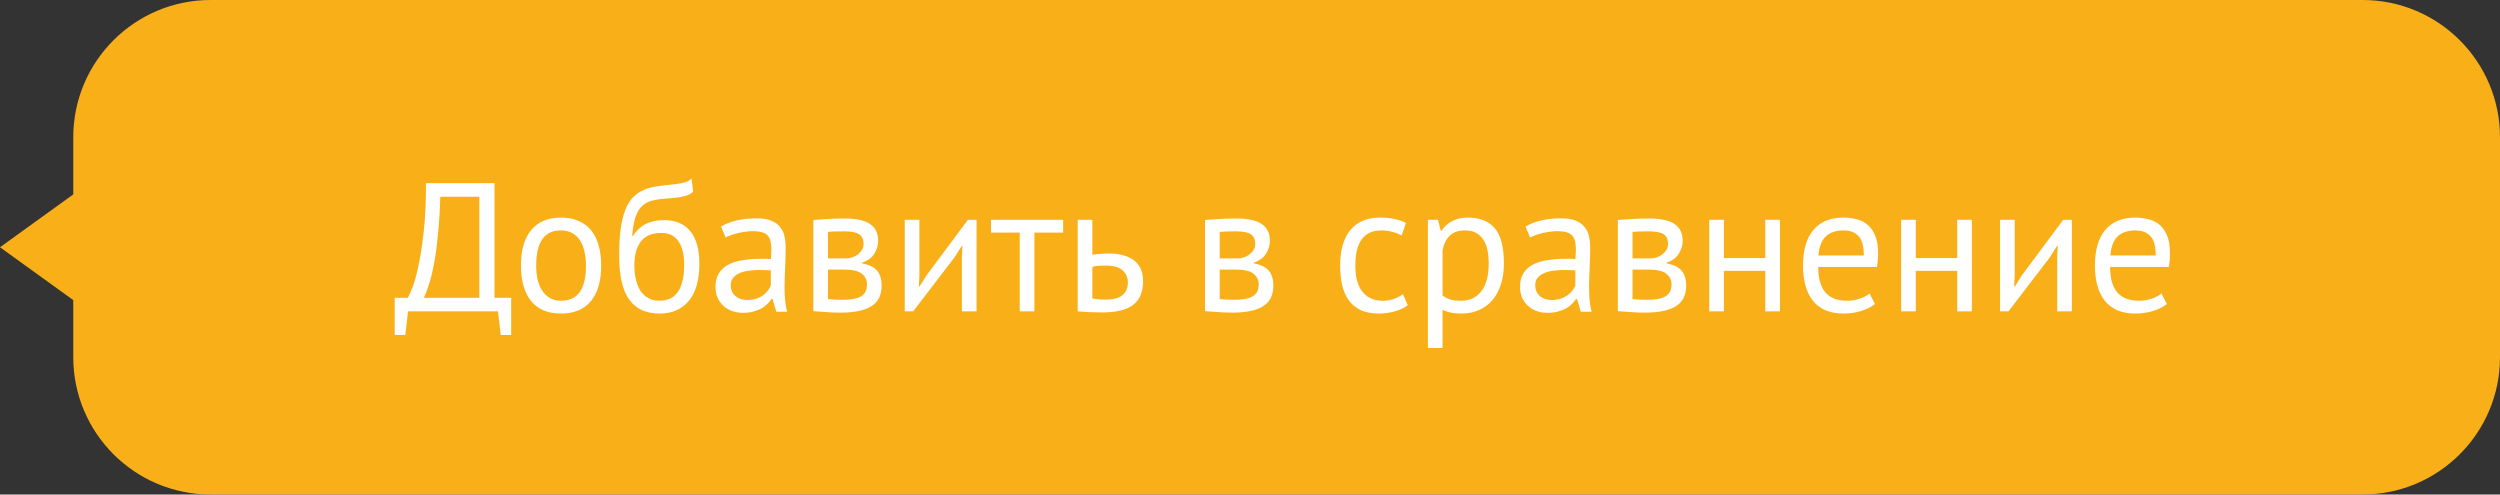
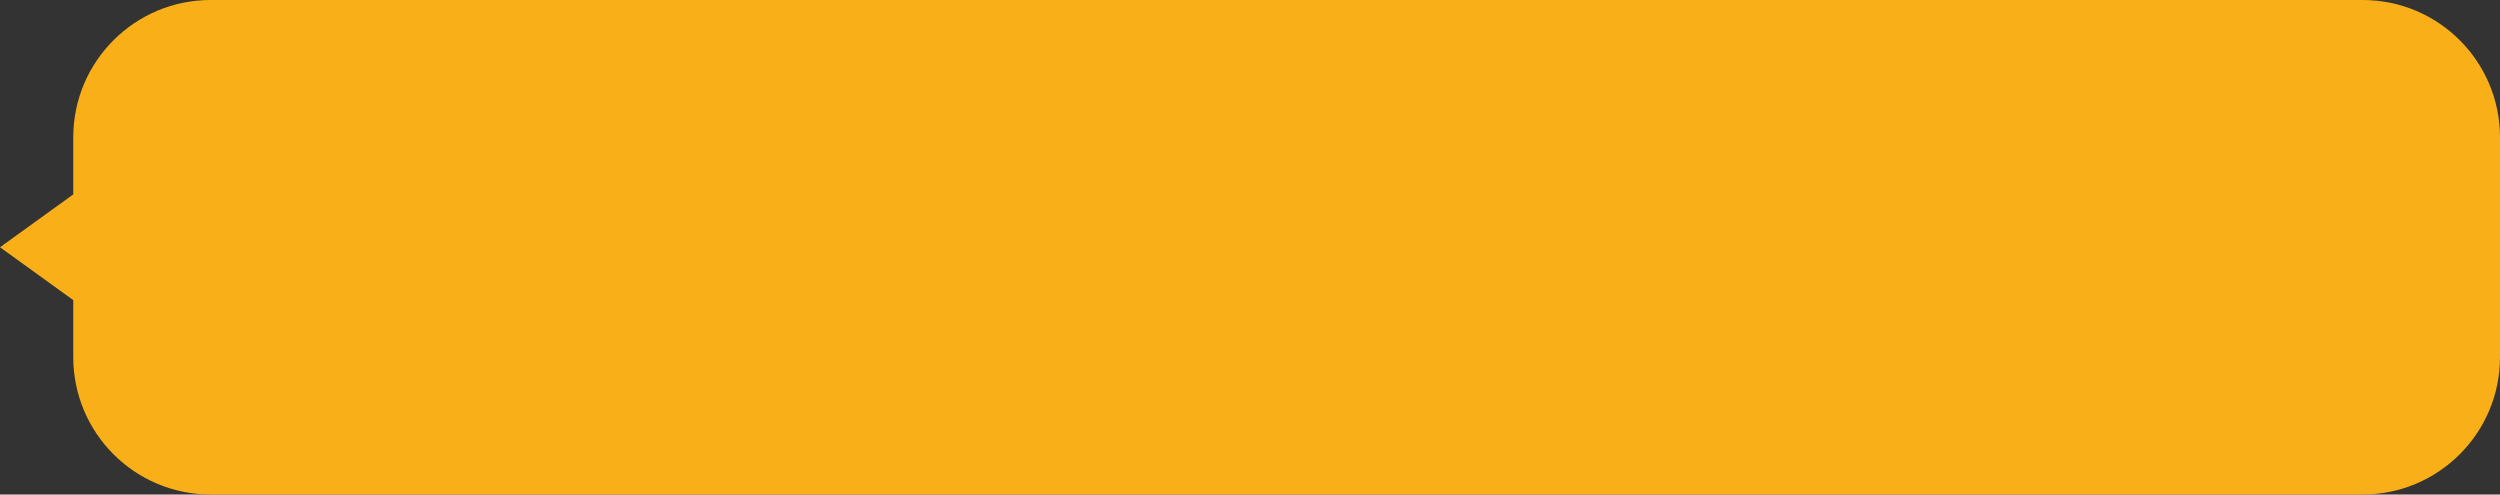
<svg xmlns="http://www.w3.org/2000/svg" width="273" height="54" viewBox="0 0 273 54" fill="none">
  <rect x="0" y="0" width="273" height="54" fill="#333333" stroke="none" />
  <path fill-rule="evenodd" clip-rule="evenodd" d="M23 0C14.716 0 8 6.716 8 15V21.227L0 27L8 32.773V39C8 47.284 14.716 54 23 54H258C266.284 54 273 47.284 273 39V15C273 6.716 266.284 0 258 0H23Z" fill="#F9AF17" />
-   <path d="M55.82 36.58H54.68L54.38 34H44.56L44.26 36.58H43.1V32.52H44.52C44.627 32.373 44.787 32.033 45 31.5C45.227 30.953 45.447 30.18 45.66 29.18C45.887 28.167 46.087 26.907 46.26 25.4C46.433 23.88 46.52 22.08 46.52 20H54V32.52H55.82V36.58ZM52.34 32.52V21.48H48.08C48.04 22.947 47.96 24.267 47.84 25.44C47.733 26.613 47.6 27.653 47.44 28.56C47.28 29.453 47.1 30.227 46.9 30.88C46.7 31.533 46.493 32.08 46.28 32.52H52.34ZM56.89 29C56.89 27.307 57.264 26.013 58.01 25.12C58.77 24.213 59.857 23.76 61.27 23.76C62.017 23.76 62.663 23.887 63.21 24.14C63.77 24.38 64.23 24.733 64.59 25.2C64.95 25.653 65.217 26.207 65.39 26.86C65.564 27.5 65.65 28.213 65.65 29C65.65 30.693 65.27 31.993 64.51 32.9C63.764 33.793 62.684 34.24 61.27 34.24C60.523 34.24 59.87 34.12 59.31 33.88C58.764 33.627 58.31 33.273 57.95 32.82C57.59 32.353 57.324 31.8 57.15 31.16C56.977 30.507 56.89 29.787 56.89 29ZM58.55 29C58.55 29.507 58.597 29.993 58.69 30.46C58.797 30.927 58.957 31.333 59.17 31.68C59.383 32.027 59.663 32.307 60.01 32.52C60.357 32.733 60.777 32.84 61.27 32.84C63.084 32.853 63.99 31.573 63.99 29C63.99 28.48 63.937 27.987 63.83 27.52C63.737 27.053 63.584 26.647 63.37 26.3C63.157 25.953 62.877 25.68 62.53 25.48C62.184 25.267 61.764 25.16 61.27 25.16C59.457 25.147 58.55 26.427 58.55 29ZM69.093 25.78C69.533 25.14 70.019 24.693 70.553 24.44C71.086 24.173 71.753 24.04 72.553 24.04C73.779 24.04 74.719 24.44 75.373 25.24C76.04 26.04 76.373 27.22 76.373 28.78C76.373 30.58 75.986 31.94 75.213 32.86C74.453 33.78 73.386 34.24 72.013 34.24C70.546 34.24 69.446 33.733 68.713 32.72C67.98 31.707 67.613 30.113 67.613 27.94C67.613 26.793 67.666 25.813 67.773 25C67.893 24.187 68.059 23.5 68.273 22.94C68.499 22.38 68.766 21.933 69.073 21.6C69.393 21.267 69.746 21.007 70.133 20.82C70.533 20.62 70.966 20.48 71.433 20.4C71.9 20.32 72.4 20.253 72.933 20.2C73.626 20.133 74.166 20.06 74.553 19.98C74.953 19.887 75.273 19.727 75.513 19.5L75.693 20.94C75.559 21.06 75.413 21.16 75.253 21.24C75.093 21.32 74.9 21.387 74.673 21.44C74.446 21.493 74.173 21.54 73.853 21.58C73.546 21.62 73.186 21.653 72.773 21.68C72.2 21.72 71.693 21.793 71.253 21.9C70.826 21.993 70.453 22.187 70.133 22.48C69.826 22.76 69.579 23.167 69.393 23.7C69.219 24.22 69.1 24.913 69.033 25.78H69.093ZM69.273 29.02C69.273 29.527 69.326 30.013 69.433 30.48C69.54 30.947 69.7 31.36 69.913 31.72C70.139 32.067 70.426 32.34 70.773 32.54C71.12 32.74 71.526 32.84 71.993 32.84C72.913 32.84 73.593 32.513 74.033 31.86C74.486 31.193 74.713 30.213 74.713 28.92C74.713 28.413 74.666 27.947 74.573 27.52C74.48 27.093 74.333 26.727 74.133 26.42C73.933 26.1 73.68 25.86 73.373 25.7C73.066 25.527 72.7 25.44 72.273 25.44C71.233 25.427 70.473 25.733 69.993 26.36C69.513 26.973 69.273 27.86 69.273 29.02ZM78.736 24.74C79.242 24.433 79.829 24.207 80.496 24.06C81.175 23.913 81.882 23.84 82.615 23.84C83.309 23.84 83.862 23.933 84.275 24.12C84.702 24.307 85.022 24.553 85.236 24.86C85.462 25.153 85.609 25.48 85.675 25.84C85.755 26.2 85.796 26.56 85.796 26.92C85.796 27.72 85.775 28.5 85.736 29.26C85.695 30.02 85.675 30.74 85.675 31.42C85.675 31.913 85.695 32.38 85.736 32.82C85.775 33.26 85.849 33.667 85.956 34.04H84.775L84.356 32.64H84.255C84.135 32.827 83.982 33.013 83.796 33.2C83.622 33.373 83.409 33.533 83.156 33.68C82.902 33.813 82.609 33.927 82.275 34.02C81.942 34.113 81.562 34.16 81.135 34.16C80.709 34.16 80.309 34.093 79.936 33.96C79.576 33.827 79.262 33.64 78.996 33.4C78.729 33.147 78.516 32.847 78.356 32.5C78.209 32.153 78.135 31.76 78.135 31.32C78.135 30.733 78.255 30.247 78.496 29.86C78.736 29.46 79.069 29.147 79.496 28.92C79.936 28.68 80.456 28.513 81.055 28.42C81.669 28.313 82.342 28.26 83.076 28.26C83.262 28.26 83.442 28.26 83.615 28.26C83.802 28.26 83.989 28.273 84.175 28.3C84.216 27.9 84.236 27.54 84.236 27.22C84.236 26.487 84.089 25.973 83.796 25.68C83.502 25.387 82.969 25.24 82.195 25.24C81.969 25.24 81.722 25.26 81.456 25.3C81.202 25.327 80.936 25.373 80.656 25.44C80.389 25.493 80.129 25.567 79.876 25.66C79.635 25.74 79.422 25.833 79.236 25.94L78.736 24.74ZM81.576 32.76C81.949 32.76 82.282 32.713 82.576 32.62C82.869 32.513 83.122 32.387 83.335 32.24C83.549 32.08 83.722 31.907 83.856 31.72C84.002 31.533 84.109 31.353 84.175 31.18V29.52C83.989 29.507 83.796 29.5 83.596 29.5C83.409 29.487 83.222 29.48 83.035 29.48C82.622 29.48 82.216 29.507 81.816 29.56C81.429 29.6 81.082 29.687 80.775 29.82C80.482 29.94 80.242 30.113 80.055 30.34C79.882 30.553 79.796 30.827 79.796 31.16C79.796 31.627 79.962 32.013 80.296 32.32C80.629 32.613 81.055 32.76 81.576 32.76ZM88.817 24.02C89.284 23.993 89.771 23.96 90.277 23.92C90.797 23.88 91.437 23.86 92.197 23.86C93.517 23.86 94.464 24.067 95.037 24.48C95.611 24.88 95.897 25.493 95.897 26.32C95.897 26.787 95.757 27.247 95.477 27.7C95.211 28.14 94.764 28.467 94.137 28.68V28.76C94.924 28.907 95.477 29.18 95.797 29.58C96.117 29.98 96.277 30.513 96.277 31.18C96.277 32.22 95.904 32.973 95.157 33.44C94.411 33.907 93.291 34.14 91.797 34.14C91.237 34.14 90.717 34.12 90.237 34.08C89.757 34.053 89.284 34.02 88.817 33.98V24.02ZM90.417 32.66C90.671 32.687 90.917 32.707 91.157 32.72C91.411 32.733 91.704 32.74 92.037 32.74C92.931 32.74 93.591 32.613 94.017 32.36C94.457 32.107 94.677 31.673 94.677 31.06C94.677 30.58 94.491 30.193 94.117 29.9C93.757 29.593 93.111 29.44 92.177 29.44H90.417V32.66ZM92.377 28.22C92.617 28.22 92.851 28.18 93.077 28.1C93.304 28.02 93.504 27.913 93.677 27.78C93.864 27.633 94.011 27.467 94.117 27.28C94.237 27.093 94.297 26.893 94.297 26.68C94.297 26.147 94.137 25.78 93.817 25.58C93.497 25.367 92.937 25.26 92.137 25.26C91.711 25.26 91.371 25.267 91.117 25.28C90.877 25.293 90.644 25.307 90.417 25.32V28.22H92.377ZM105.038 28.08L105.098 26.84H105.038L104.218 28.12L99.718 34H98.798V24H100.398V30.1L100.338 31.28H100.418L101.198 30.04L105.698 24H106.638V34H105.038V28.08ZM116.096 25.4H112.956V34H111.356V25.4H108.216V24H116.096V25.4ZM119.285 32.6C119.778 32.68 120.251 32.72 120.705 32.72C121.545 32.72 122.165 32.56 122.565 32.24C122.965 31.907 123.165 31.44 123.165 30.84C123.165 30.307 122.971 29.867 122.585 29.52C122.198 29.173 121.591 29 120.765 29C120.538 29 120.291 29.007 120.025 29.02C119.758 29.033 119.511 29.073 119.285 29.14V32.6ZM119.285 27.82C119.605 27.767 119.911 27.733 120.205 27.72C120.498 27.693 120.778 27.68 121.045 27.68C121.738 27.68 122.325 27.76 122.805 27.92C123.285 28.067 123.671 28.273 123.965 28.54C124.271 28.807 124.491 29.127 124.625 29.5C124.758 29.86 124.825 30.247 124.825 30.66C124.825 31.873 124.458 32.753 123.725 33.3C123.005 33.847 121.878 34.12 120.345 34.12C119.491 34.12 118.605 34.08 117.685 34V24H119.285V27.82ZM131.591 24.02C132.057 23.993 132.544 23.96 133.051 23.92C133.571 23.88 134.211 23.86 134.971 23.86C136.291 23.86 137.237 24.067 137.811 24.48C138.384 24.88 138.671 25.493 138.671 26.32C138.671 26.787 138.531 27.247 138.251 27.7C137.984 28.14 137.537 28.467 136.911 28.68V28.76C137.697 28.907 138.251 29.18 138.571 29.58C138.891 29.98 139.051 30.513 139.051 31.18C139.051 32.22 138.677 32.973 137.931 33.44C137.184 33.907 136.064 34.14 134.571 34.14C134.011 34.14 133.491 34.12 133.011 34.08C132.531 34.053 132.057 34.02 131.591 33.98V24.02ZM133.191 32.66C133.444 32.687 133.691 32.707 133.931 32.72C134.184 32.733 134.477 32.74 134.811 32.74C135.704 32.74 136.364 32.613 136.791 32.36C137.231 32.107 137.451 31.673 137.451 31.06C137.451 30.58 137.264 30.193 136.891 29.9C136.531 29.593 135.884 29.44 134.951 29.44H133.191V32.66ZM135.151 28.22C135.391 28.22 135.624 28.18 135.851 28.1C136.077 28.02 136.277 27.913 136.451 27.78C136.637 27.633 136.784 27.467 136.891 27.28C137.011 27.093 137.071 26.893 137.071 26.68C137.071 26.147 136.911 25.78 136.591 25.58C136.271 25.367 135.711 25.26 134.911 25.26C134.484 25.26 134.144 25.267 133.891 25.28C133.651 25.293 133.417 25.307 133.191 25.32V28.22H135.151ZM153.723 33.34C153.323 33.633 152.85 33.853 152.303 34C151.757 34.16 151.183 34.24 150.583 34.24C149.81 34.24 149.157 34.12 148.623 33.88C148.09 33.627 147.65 33.273 147.303 32.82C146.97 32.353 146.723 31.8 146.563 31.16C146.417 30.507 146.343 29.787 146.343 29C146.343 27.307 146.717 26.013 147.463 25.12C148.21 24.213 149.283 23.76 150.683 23.76C151.323 23.76 151.863 23.813 152.303 23.92C152.757 24.013 153.163 24.153 153.523 24.34L153.063 25.72C152.757 25.547 152.417 25.413 152.043 25.32C151.67 25.213 151.27 25.16 150.843 25.16C148.95 25.16 148.003 26.44 148.003 29C148.003 29.507 148.05 29.993 148.143 30.46C148.25 30.913 148.417 31.32 148.643 31.68C148.883 32.027 149.19 32.307 149.563 32.52C149.95 32.733 150.423 32.84 150.983 32.84C151.463 32.84 151.89 32.767 152.263 32.62C152.65 32.473 152.963 32.307 153.203 32.12L153.723 33.34ZM155.927 24H157.027L157.327 25.2H157.407C157.713 24.733 158.107 24.38 158.587 24.14C159.08 23.887 159.64 23.76 160.267 23.76C161.6 23.76 162.593 24.153 163.247 24.94C163.9 25.727 164.227 27.013 164.227 28.8C164.227 29.64 164.113 30.4 163.887 31.08C163.673 31.747 163.367 32.313 162.967 32.78C162.567 33.247 162.08 33.607 161.507 33.86C160.947 34.113 160.32 34.24 159.627 34.24C159.133 34.24 158.74 34.207 158.447 34.14C158.167 34.087 157.86 33.987 157.527 33.84V38H155.927V24ZM159.967 25.16C159.287 25.16 158.747 25.34 158.347 25.7C157.96 26.047 157.687 26.58 157.527 27.3V32.26C157.767 32.447 158.04 32.593 158.347 32.7C158.653 32.793 159.06 32.84 159.567 32.84C160.487 32.84 161.213 32.5 161.747 31.82C162.293 31.127 162.567 30.113 162.567 28.78C162.567 28.233 162.52 27.74 162.427 27.3C162.333 26.847 162.18 26.467 161.967 26.16C161.767 25.84 161.5 25.593 161.167 25.42C160.847 25.247 160.447 25.16 159.967 25.16ZM166.587 24.74C167.094 24.433 167.68 24.207 168.347 24.06C169.027 23.913 169.734 23.84 170.467 23.84C171.16 23.84 171.714 23.933 172.127 24.12C172.554 24.307 172.874 24.553 173.087 24.86C173.314 25.153 173.46 25.48 173.527 25.84C173.607 26.2 173.647 26.56 173.647 26.92C173.647 27.72 173.627 28.5 173.587 29.26C173.547 30.02 173.527 30.74 173.527 31.42C173.527 31.913 173.547 32.38 173.587 32.82C173.627 33.26 173.7 33.667 173.807 34.04H172.627L172.207 32.64H172.107C171.987 32.827 171.834 33.013 171.647 33.2C171.474 33.373 171.26 33.533 171.007 33.68C170.754 33.813 170.46 33.927 170.127 34.02C169.794 34.113 169.414 34.16 168.987 34.16C168.56 34.16 168.16 34.093 167.787 33.96C167.427 33.827 167.114 33.64 166.847 33.4C166.58 33.147 166.367 32.847 166.207 32.5C166.06 32.153 165.987 31.76 165.987 31.32C165.987 30.733 166.107 30.247 166.347 29.86C166.587 29.46 166.92 29.147 167.347 28.92C167.787 28.68 168.307 28.513 168.907 28.42C169.52 28.313 170.194 28.26 170.927 28.26C171.114 28.26 171.294 28.26 171.467 28.26C171.654 28.26 171.84 28.273 172.027 28.3C172.067 27.9 172.087 27.54 172.087 27.22C172.087 26.487 171.94 25.973 171.647 25.68C171.354 25.387 170.82 25.24 170.047 25.24C169.82 25.24 169.574 25.26 169.307 25.3C169.054 25.327 168.787 25.373 168.507 25.44C168.24 25.493 167.98 25.567 167.727 25.66C167.487 25.74 167.274 25.833 167.087 25.94L166.587 24.74ZM169.427 32.76C169.8 32.76 170.134 32.713 170.427 32.62C170.72 32.513 170.974 32.387 171.187 32.24C171.4 32.08 171.574 31.907 171.707 31.72C171.854 31.533 171.96 31.353 172.027 31.18V29.52C171.84 29.507 171.647 29.5 171.447 29.5C171.26 29.487 171.074 29.48 170.887 29.48C170.474 29.48 170.067 29.507 169.667 29.56C169.28 29.6 168.934 29.687 168.627 29.82C168.334 29.94 168.094 30.113 167.907 30.34C167.734 30.553 167.647 30.827 167.647 31.16C167.647 31.627 167.814 32.013 168.147 32.32C168.48 32.613 168.907 32.76 169.427 32.76ZM176.669 24.02C177.136 23.993 177.622 23.96 178.129 23.92C178.649 23.88 179.289 23.86 180.049 23.86C181.369 23.86 182.316 24.067 182.889 24.48C183.462 24.88 183.749 25.493 183.749 26.32C183.749 26.787 183.609 27.247 183.329 27.7C183.062 28.14 182.616 28.467 181.989 28.68V28.76C182.776 28.907 183.329 29.18 183.649 29.58C183.969 29.98 184.129 30.513 184.129 31.18C184.129 32.22 183.756 32.973 183.009 33.44C182.262 33.907 181.142 34.14 179.649 34.14C179.089 34.14 178.569 34.12 178.089 34.08C177.609 34.053 177.136 34.02 176.669 33.98V24.02ZM178.269 32.66C178.522 32.687 178.769 32.707 179.009 32.72C179.262 32.733 179.556 32.74 179.889 32.74C180.782 32.74 181.442 32.613 181.869 32.36C182.309 32.107 182.529 31.673 182.529 31.06C182.529 30.58 182.342 30.193 181.969 29.9C181.609 29.593 180.962 29.44 180.029 29.44H178.269V32.66ZM180.229 28.22C180.469 28.22 180.702 28.18 180.929 28.1C181.156 28.02 181.356 27.913 181.529 27.78C181.716 27.633 181.862 27.467 181.969 27.28C182.089 27.093 182.149 26.893 182.149 26.68C182.149 26.147 181.989 25.78 181.669 25.58C181.349 25.367 180.789 25.26 179.989 25.26C179.562 25.26 179.222 25.267 178.969 25.28C178.729 25.293 178.496 25.307 178.269 25.32V28.22H180.229ZM192.769 29.58H188.249V34H186.649V24H188.249V28.18H192.769V24H194.369V34H192.769V29.58ZM204.75 33.2C204.35 33.52 203.843 33.773 203.23 33.96C202.63 34.147 201.99 34.24 201.31 34.24C200.55 34.24 199.89 34.12 199.33 33.88C198.77 33.627 198.31 33.273 197.95 32.82C197.59 32.353 197.323 31.8 197.15 31.16C196.977 30.52 196.89 29.8 196.89 29C196.89 27.293 197.27 25.993 198.03 25.1C198.79 24.207 199.877 23.76 201.29 23.76C201.743 23.76 202.197 23.813 202.65 23.92C203.103 24.013 203.51 24.2 203.87 24.48C204.23 24.76 204.523 25.16 204.75 25.68C204.977 26.187 205.09 26.86 205.09 27.7C205.09 28.14 205.05 28.627 204.97 29.16H198.55C198.55 29.747 198.61 30.267 198.73 30.72C198.85 31.173 199.037 31.56 199.29 31.88C199.543 32.187 199.87 32.427 200.27 32.6C200.683 32.76 201.183 32.84 201.77 32.84C202.223 32.84 202.677 32.76 203.13 32.6C203.583 32.44 203.923 32.253 204.15 32.04L204.75 33.2ZM201.31 25.16C200.523 25.16 199.89 25.367 199.41 25.78C198.943 26.193 198.663 26.9 198.57 27.9H203.53C203.53 26.887 203.337 26.18 202.95 25.78C202.563 25.367 202.017 25.16 201.31 25.16ZM213.726 29.58H209.206V34H207.606V24H209.206V28.18H213.726V24H215.326V34H213.726V29.58ZM224.647 28.08L224.707 26.84H224.647L223.827 28.12L219.327 34H218.407V24H220.007V30.1L219.947 31.28H220.027L220.807 30.04L225.307 24H226.247V34H224.647V28.08ZM236.625 33.2C236.225 33.52 235.718 33.773 235.105 33.96C234.505 34.147 233.865 34.24 233.185 34.24C232.425 34.24 231.765 34.12 231.205 33.88C230.645 33.627 230.185 33.273 229.825 32.82C229.465 32.353 229.198 31.8 229.025 31.16C228.852 30.52 228.765 29.8 228.765 29C228.765 27.293 229.145 25.993 229.905 25.1C230.665 24.207 231.752 23.76 233.165 23.76C233.618 23.76 234.072 23.813 234.525 23.92C234.978 24.013 235.385 24.2 235.745 24.48C236.105 24.76 236.398 25.16 236.625 25.68C236.852 26.187 236.965 26.86 236.965 27.7C236.965 28.14 236.925 28.627 236.845 29.16H230.425C230.425 29.747 230.485 30.267 230.605 30.72C230.725 31.173 230.912 31.56 231.165 31.88C231.418 32.187 231.745 32.427 232.145 32.6C232.558 32.76 233.058 32.84 233.645 32.84C234.098 32.84 234.552 32.76 235.005 32.6C235.458 32.44 235.798 32.253 236.025 32.04L236.625 33.2ZM233.185 25.16C232.398 25.16 231.765 25.367 231.285 25.78C230.818 26.193 230.538 26.9 230.445 27.9H235.405C235.405 26.887 235.212 26.18 234.825 25.78C234.438 25.367 233.892 25.16 233.185 25.16Z" fill="white" />
</svg>